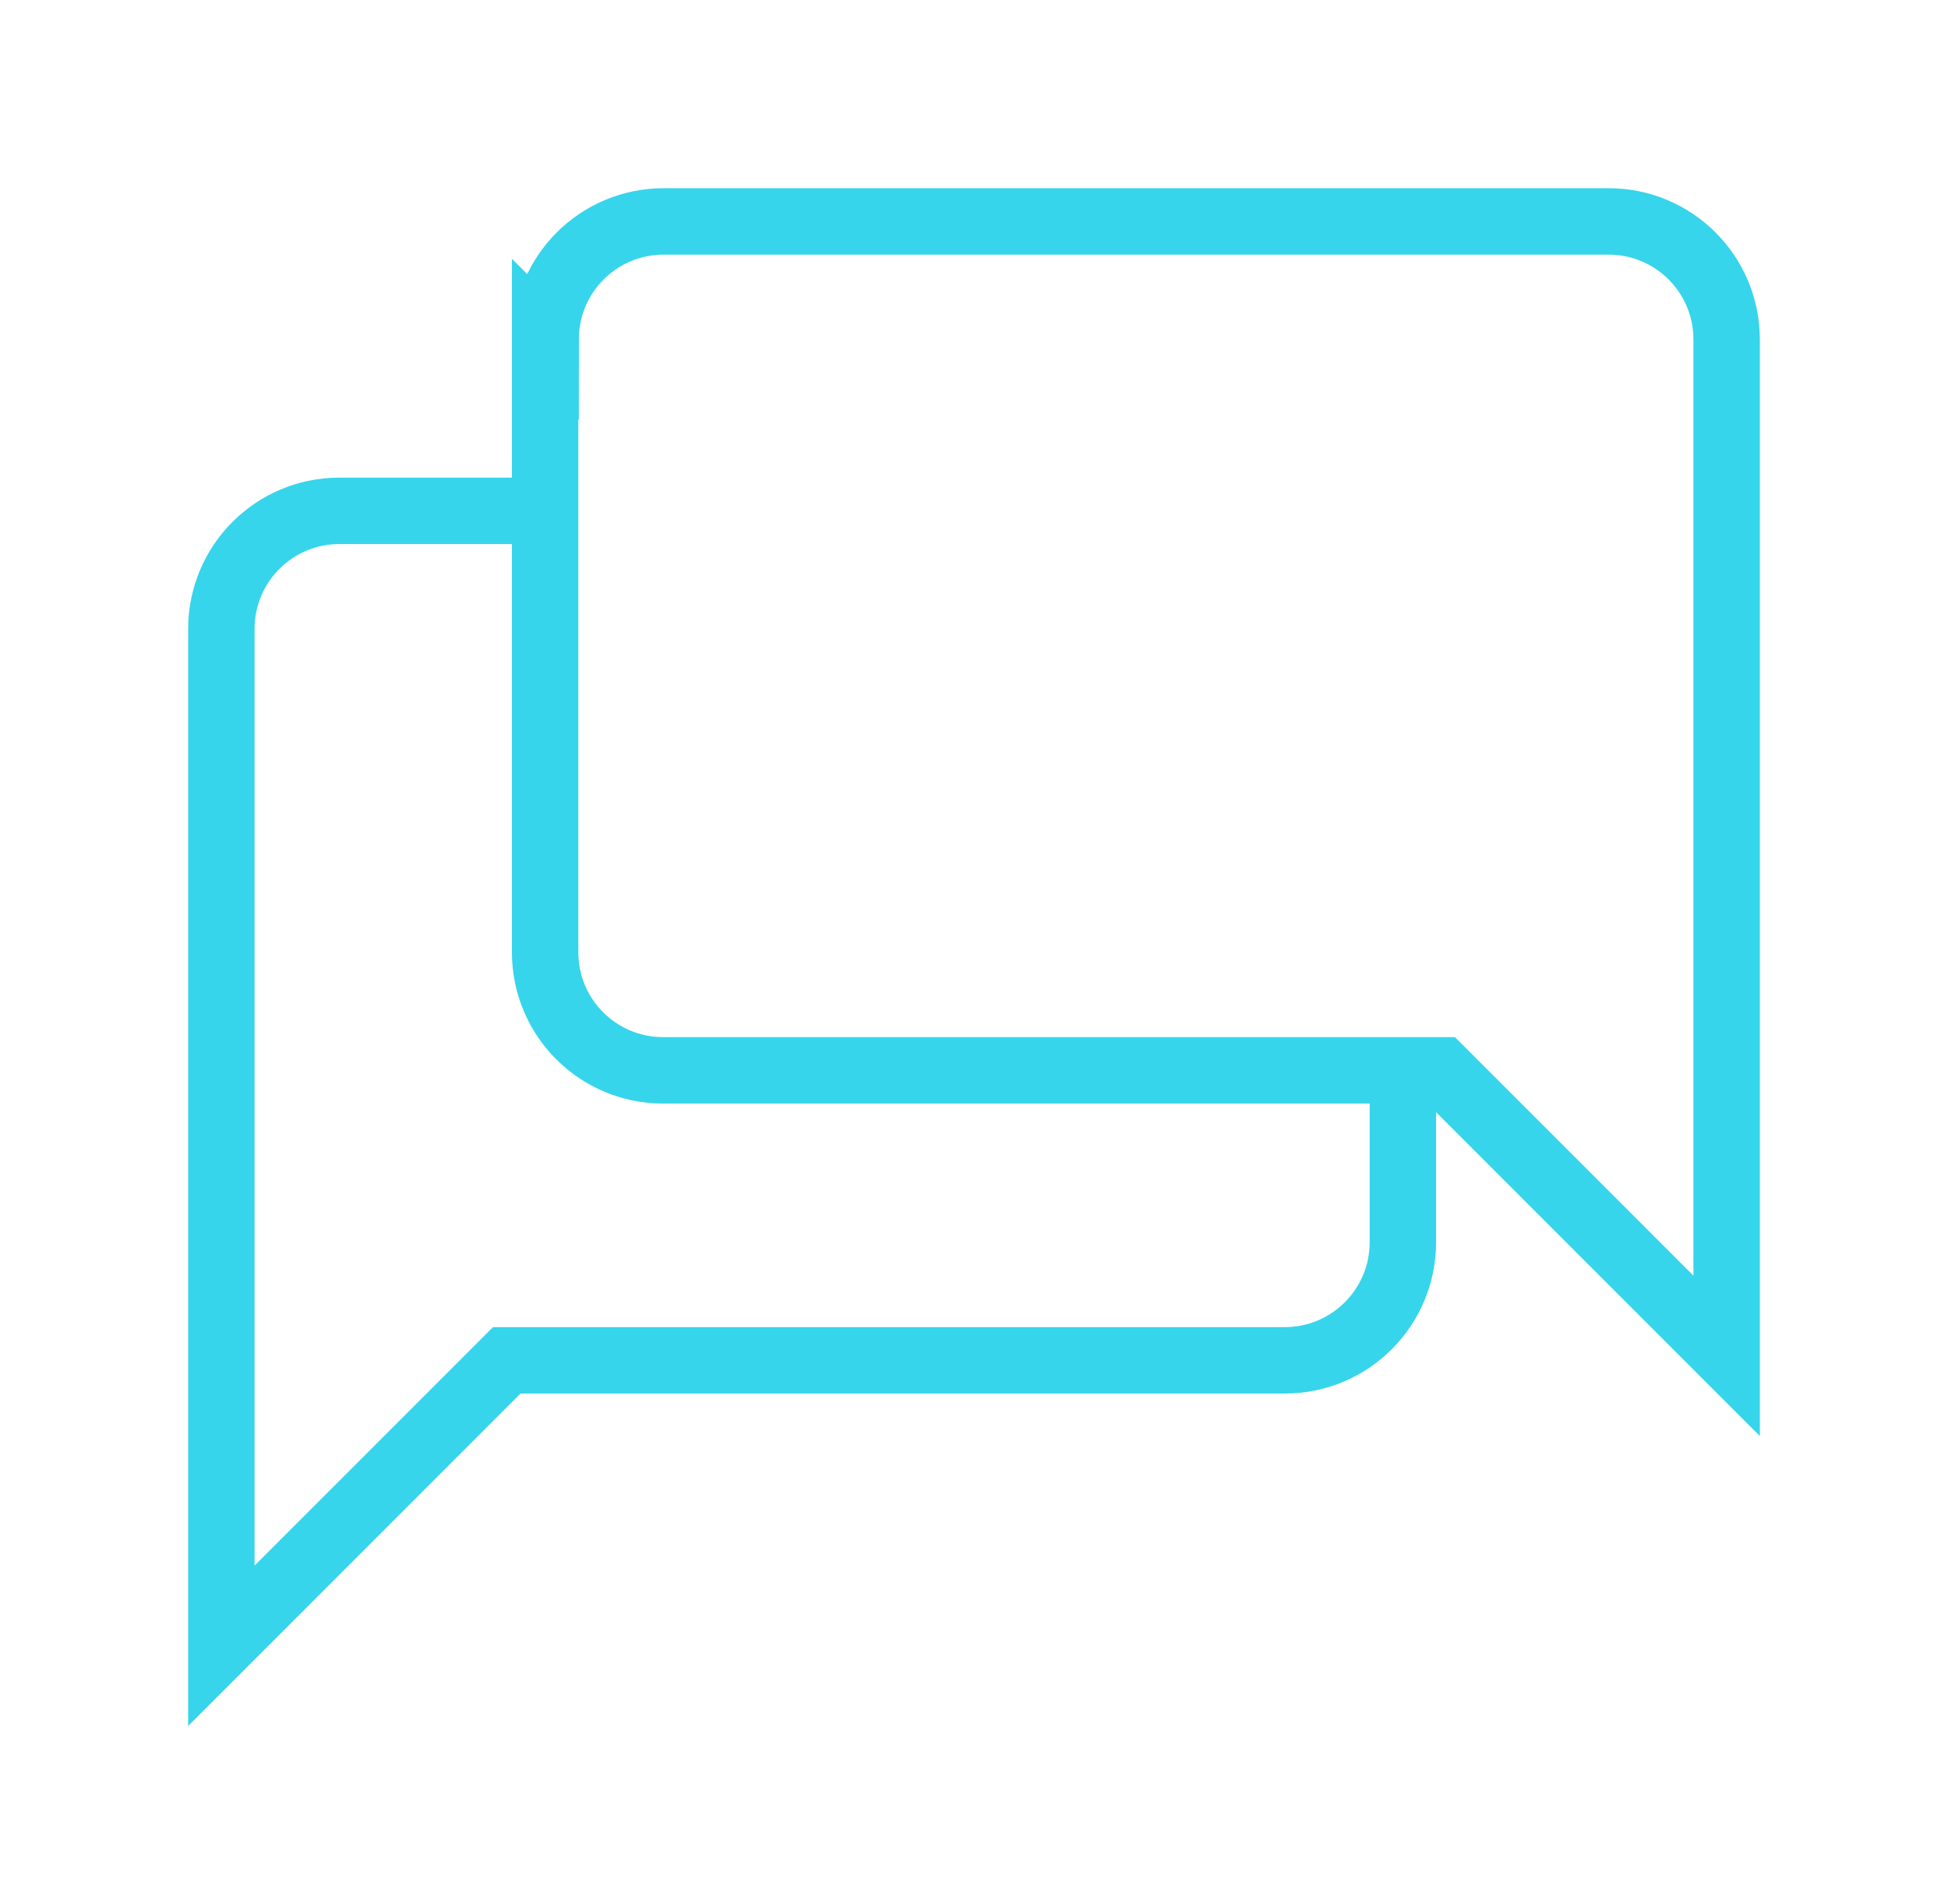
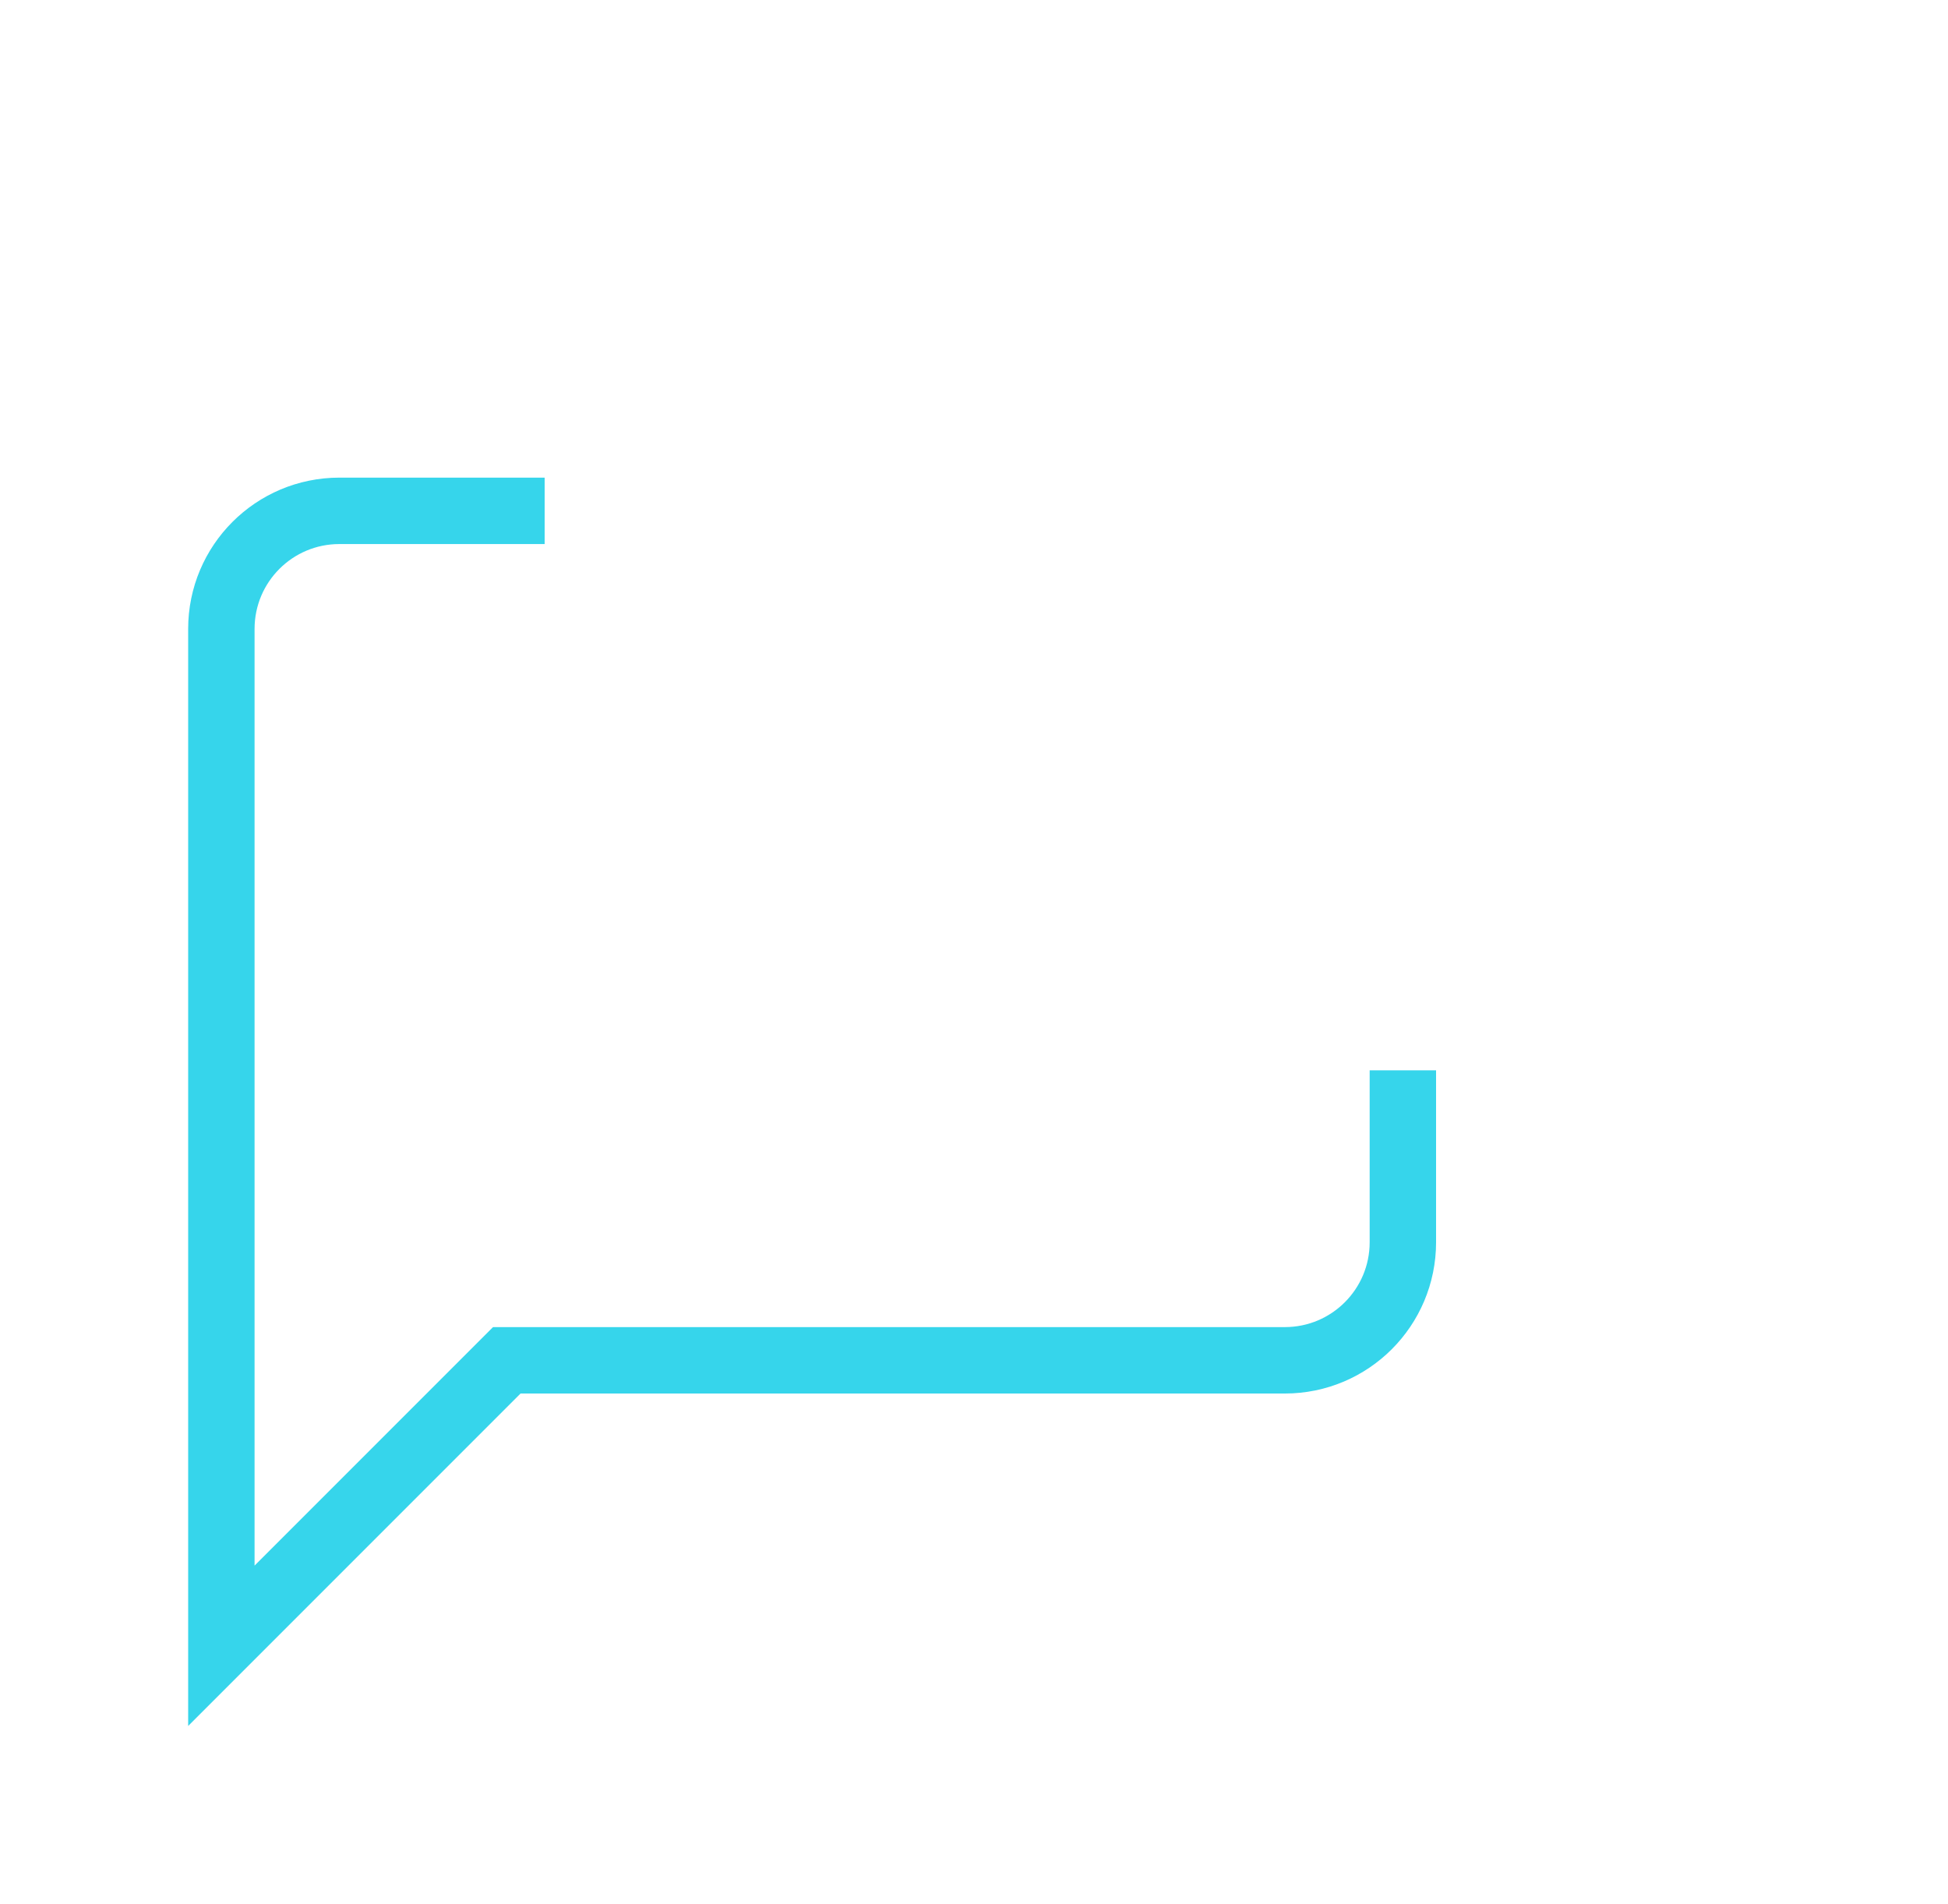
<svg xmlns="http://www.w3.org/2000/svg" width="44" height="43" viewBox="0 0 44 43" fill="none">
-   <path d="M12.313 7.655V21.505C12.313 22.979 13.506 24.171 14.979 24.171H32.553L39 30.618V7.666C39 6.192 37.807 5 36.334 5H14.991C13.517 5 12.324 6.192 12.324 7.666L12.313 7.655Z" stroke="#36D5EB" stroke-width="1.5" stroke-miterlimit="10" />
  <path d="M31.687 24.171V28.052C31.687 29.526 30.494 30.719 29.021 30.719H11.447L5 37.166V30.719V29.751V14.203C5 12.729 6.193 11.536 7.666 11.536H12.302" stroke="#36D5EB" stroke-width="1.5" stroke-miterlimit="10" />
</svg>